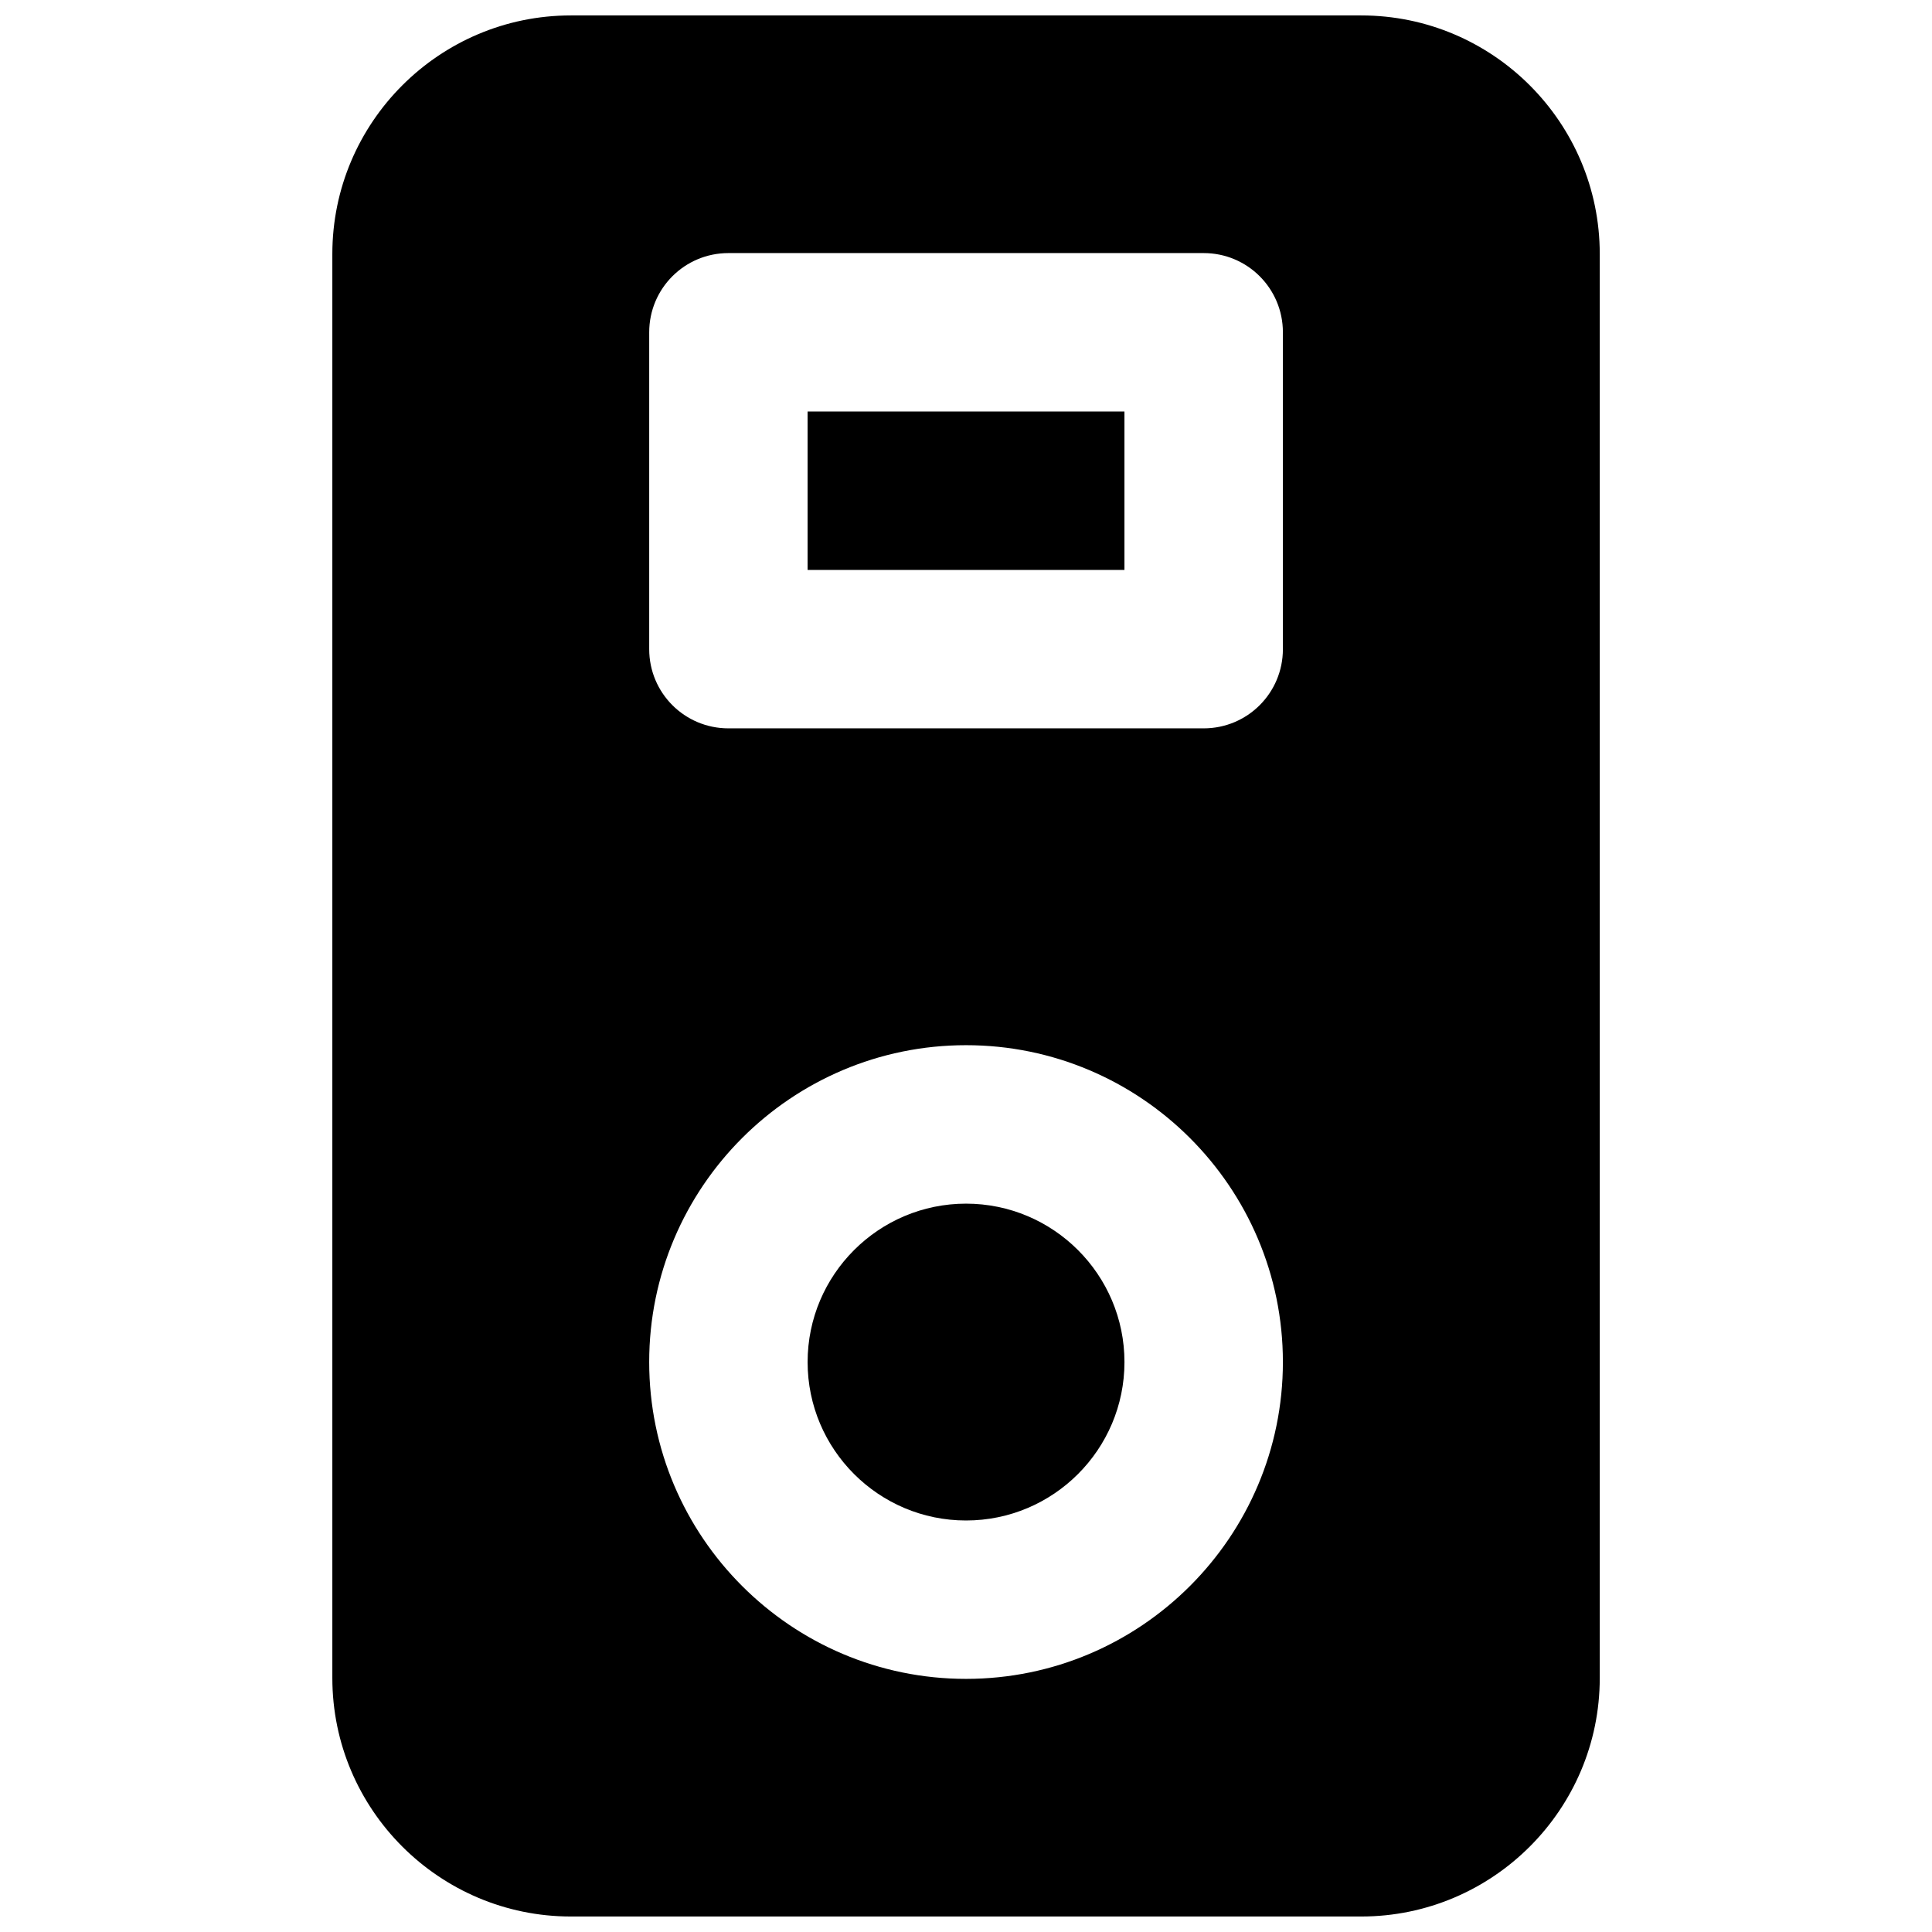
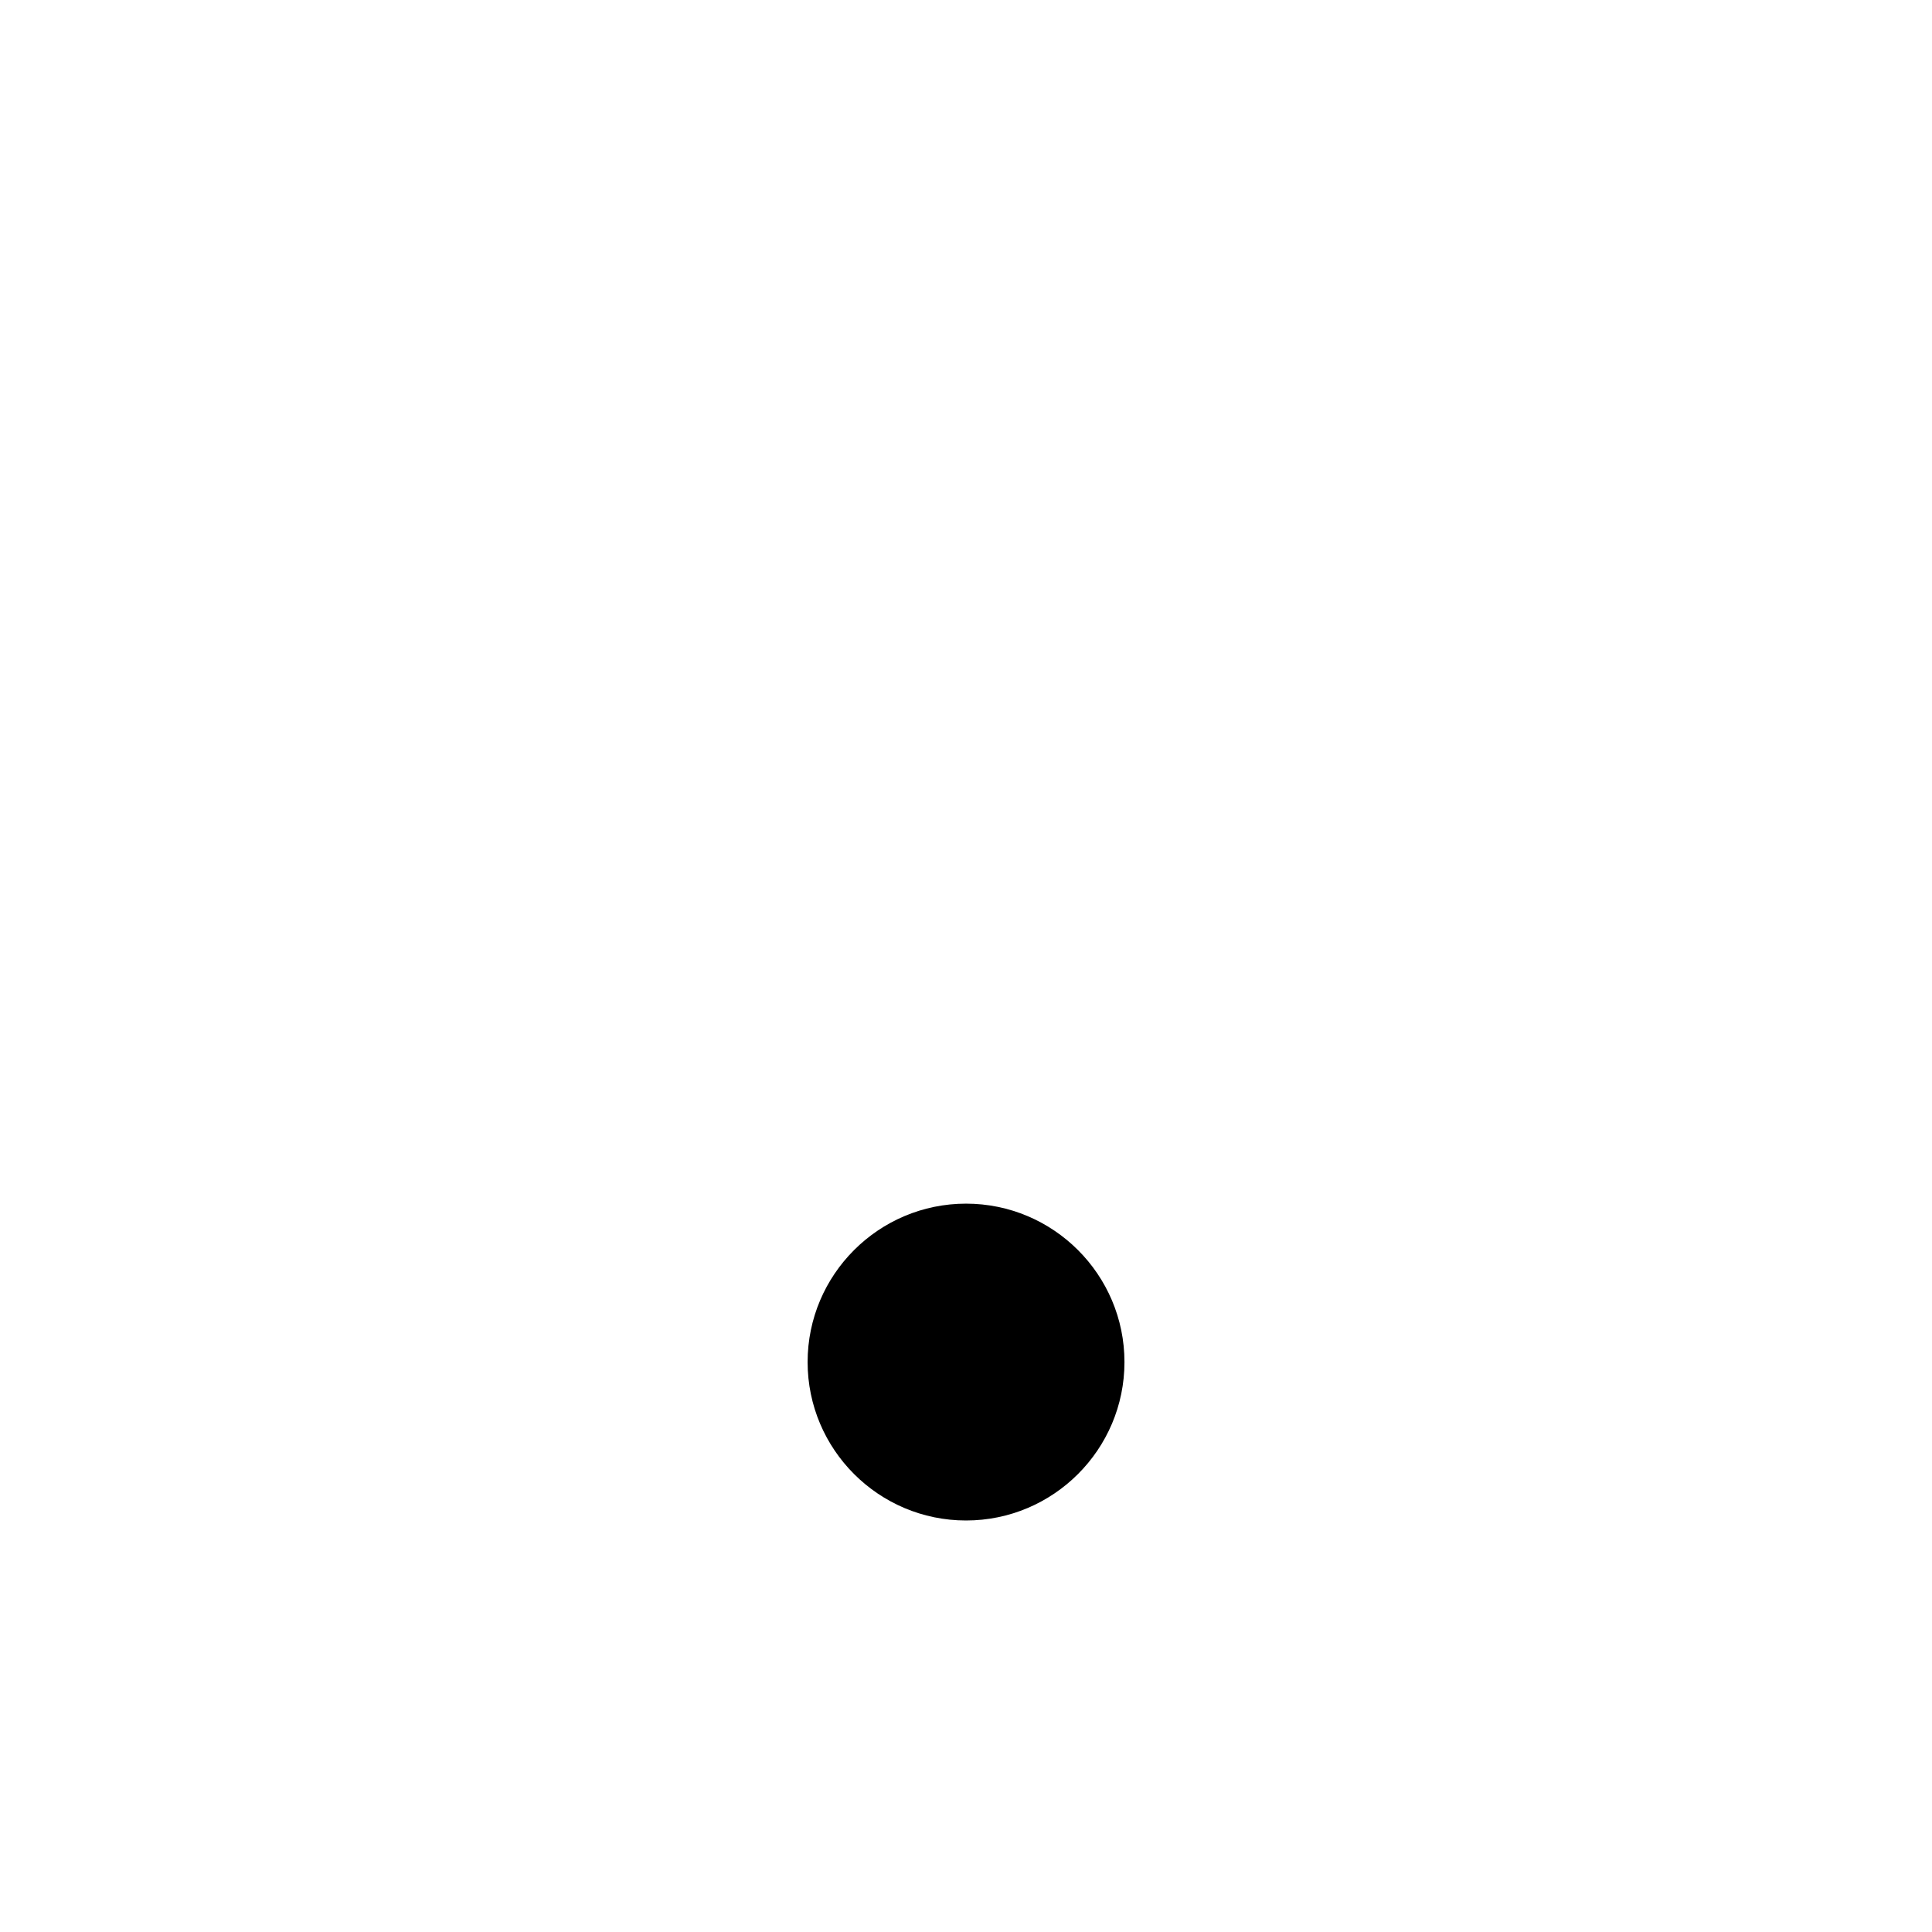
<svg xmlns="http://www.w3.org/2000/svg" width="800px" height="800px" version="1.1" viewBox="144 144 512 512">
  <defs>
    <clipPath id="a">
      <path d="m232 148.09h336v503.81h-336z" />
    </clipPath>
  </defs>
  <path d="m400.01 462.98c-23.156 0-41.984 18.828-41.984 41.98 0 23.156 18.828 41.984 41.984 41.984 23.152 0 41.984-18.828 41.984-41.984 0-23.152-18.832-41.98-41.984-41.98" fill-rule="evenodd" />
-   <path d="m358.02 295.04h83.969v-41.984h-83.969z" fill-rule="evenodd" />
  <g clip-path="url(#a)">
-     <path d="m483.98 316.03c0 11.609-9.387 20.992-20.992 20.992h-125.95c-11.609 0-20.992-9.383-20.992-20.992v-83.969c0-11.609 9.383-20.992 20.992-20.992h125.95c11.605 0 20.992 9.383 20.992 20.992zm-83.969 272.89c-46.309 0-83.969-37.66-83.969-83.969 0-46.309 37.66-83.965 83.969-83.965 46.309 0 83.969 37.656 83.969 83.965 0 46.309-37.66 83.969-83.969 83.969zm104.73-440.83h-209.46c-34.848 0-63.207 28.359-63.207 63.207v377.39c0 34.848 28.359 63.207 63.207 63.207h209.46c34.848 0 63.211-28.359 63.211-63.207v-377.39c0-34.848-28.363-63.207-63.211-63.207z" fill-rule="evenodd" />
-   </g>
+     </g>
</svg>